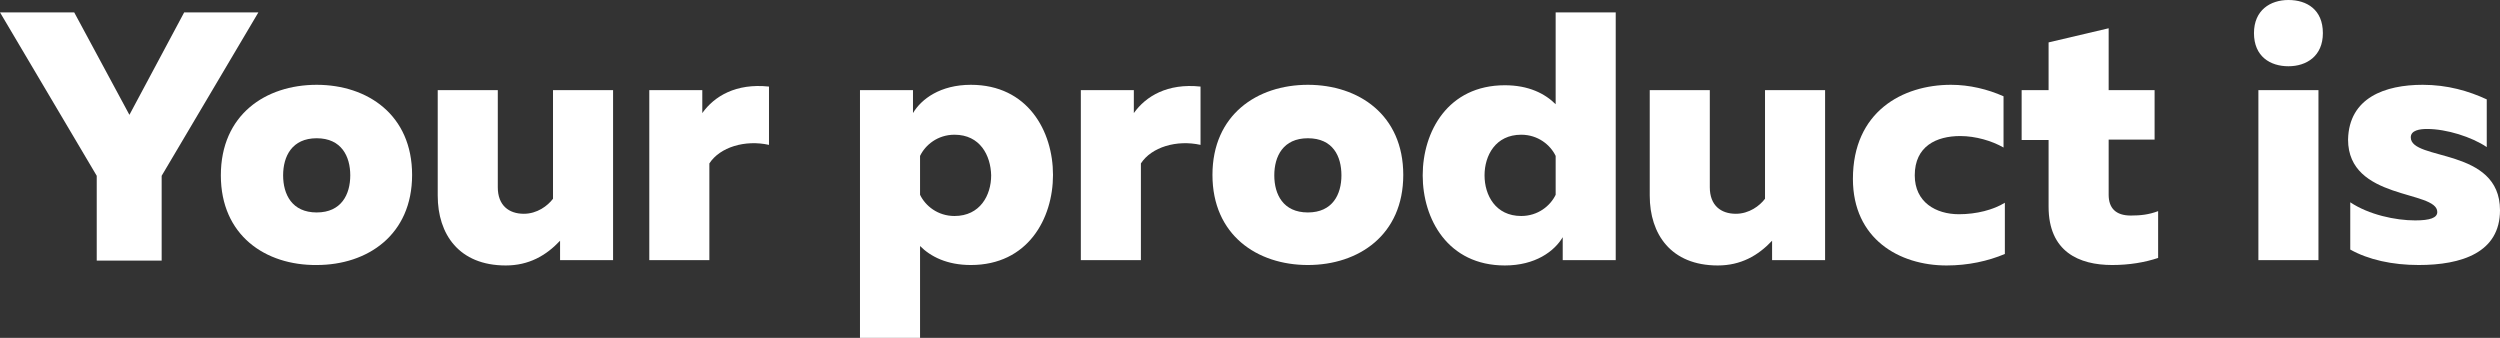
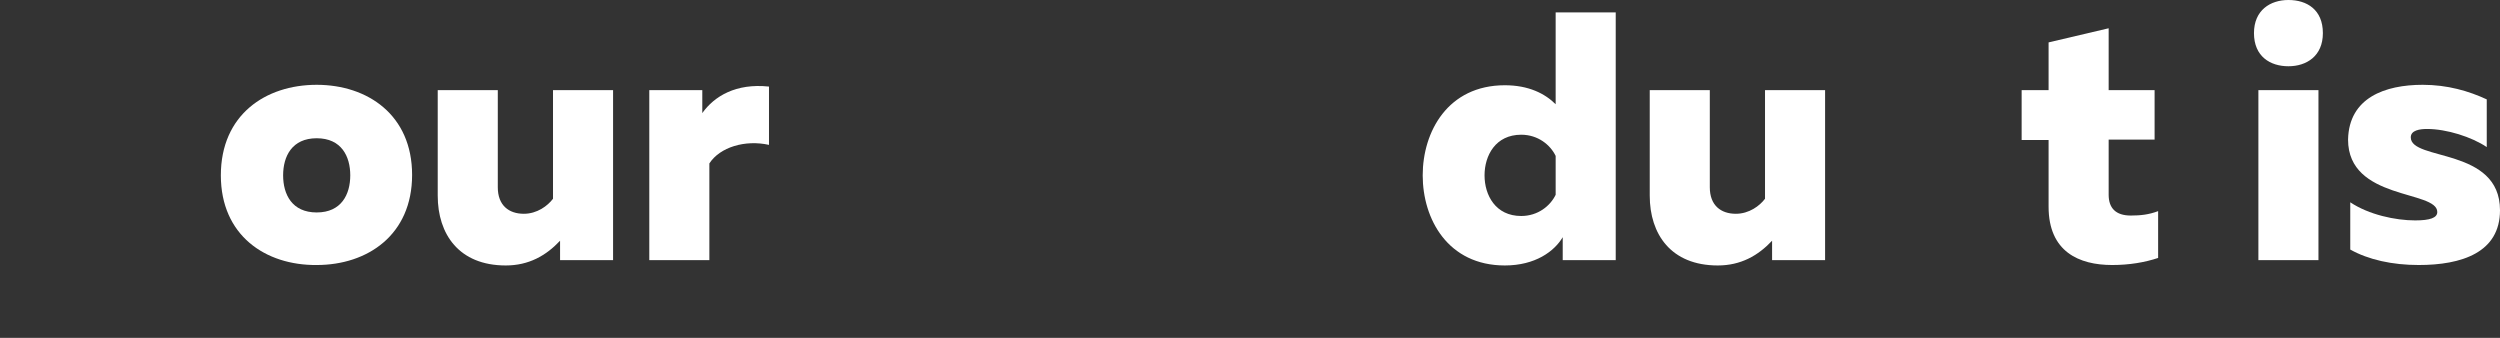
<svg xmlns="http://www.w3.org/2000/svg" version="1.1" x="0px" y="0px" width="566px" height="76.5px" viewBox="0 0 566 76.5" enable-background="new 0 0 566 76.5" xml:space="preserve">
  <rect x="0" y="0" width="566" height="76.5" fill="#333333" stroke="none" />
  <defs>
</defs>
  <g>
-     <path fill="#FFFFFF" d="M21.9,58.9V39.8L0,2.8h16.8L29.3,26L41.7,2.8h16.8l-21.9,37v19.2H21.9z" />
    <path fill="#FFFFFF" d="M71.7,19.2c11.5,0,21.6,6.8,21.6,20.4c0,13.6-10.1,20.4-21.6,20.4C60.1,60.1,50,53.3,50,39.7   C50,26,60.1,19.2,71.7,19.2z M71.7,31.3c-5.6,0-7.6,4.1-7.6,8.4s2,8.4,7.6,8.4s7.6-4.1,7.6-8.4S77.3,31.3,71.7,31.3z" />
    <path fill="#FFFFFF" d="M138.8,20.4v38.5h-12v-4.4c-3.2,3.4-7.1,5.6-12.3,5.6c-10.6,0-15.4-7.1-15.4-15.8V20.4h13.6v22   c0,4.1,2.5,6,5.9,6c3,0,5.4-1.8,6.6-3.4V20.4H138.8z" />
    <path fill="#FFFFFF" d="M174.1,19.6v13.2c-5.4-1.2-11.1,0.5-13.5,4.2v21.9H147V20.4h12v5.2C161.7,21.8,166.6,18.8,174.1,19.6z" />
-     <path fill="#FFFFFF" d="M219.8,19.2c12.9,0,18.6,10.5,18.6,20.4c0,9.9-5.7,20.4-18.6,20.4c-5.4,0-9.1-1.9-11.5-4.3v20.8h-13.6V20.4   h12v5.2C208.6,22.4,212.9,19.2,219.8,19.2z M216.1,30.5c-3.8,0-6.6,2.3-7.8,4.8v8.8c1.2,2.5,4,4.8,7.8,4.8c5.8,0,8.3-4.7,8.3-9.2   C224.3,35.2,221.9,30.5,216.1,30.5z" />
-     <path fill="#FFFFFF" d="M271.8,19.6v13.2c-5.4-1.2-11.1,0.5-13.5,4.2v21.9h-13.6V20.4h12v5.2C259.4,21.8,264.3,18.8,271.8,19.6z" />
-     <path fill="#FFFFFF" d="M296.1,19.2c11.5,0,21.6,6.8,21.6,20.4c0,13.6-10.1,20.4-21.6,20.4s-21.6-6.8-21.6-20.4   C274.5,26,284.6,19.2,296.1,19.2z M296.1,31.3c-5.6,0-7.6,4.1-7.6,8.4s2,8.4,7.6,8.4c5.6,0,7.6-4.1,7.6-8.4S301.8,31.3,296.1,31.3z   " />
    <path fill="#FFFFFF" d="M365.8,2.8v56.1h-12v-5.2c-1.9,3.2-6.2,6.4-13.1,6.4c-12.9,0-18.6-10.5-18.6-20.4c0-9.9,5.7-20.4,18.6-20.4   c5.4,0,9.1,1.9,11.5,4.3V2.8H365.8z M344.4,30.5c-5.8,0-8.3,4.7-8.3,9.2c0,4.5,2.5,9.2,8.3,9.2c3.8,0,6.6-2.3,7.8-4.8v-8.8   C351,32.8,348.2,30.5,344.4,30.5z" />
    <path fill="#FFFFFF" d="M413.2,20.4v38.5h-12v-4.4c-3.2,3.4-7.1,5.6-12.3,5.6c-10.6,0-15.4-7.1-15.4-15.8V20.4h13.6v22   c0,4.1,2.5,6,5.9,6c3,0,5.4-1.8,6.6-3.4V20.4H413.2z" />
-     <path fill="#FFFFFF" d="M441.7,19.2c4.2,0,8.3,1,11.9,2.6v11.6c-2.6-1.5-6.3-2.6-9.8-2.6c-5.4,0-10.3,2.3-10.3,8.9   c0,6.1,4.8,8.8,10,8.8c4,0,7.8-1,10.4-2.6v11.6c-3.8,1.6-8.3,2.6-13.2,2.6c-10.7,0-21.2-6-21.2-19.6   C419.5,25.3,430.7,19.2,441.7,19.2z" />
    <path fill="#FFFFFF" d="M477.4,6.4v14h10.4v11.2h-10.4v12.5c0,3,1.6,4.7,5,4.7c2.2,0,4.1-0.2,6.2-1v10.6c-3,1-6.5,1.6-10.4,1.6   c-7.5,0-14.4-3-14.4-13.2V31.7h-6.1V20.4h6.1V9.6L477.4,6.4z" />
    <path fill="#FFFFFF" d="M518.1,15c-4.1,0-7.8-2.2-7.8-7.5c0-5.2,3.7-7.5,7.8-7.5c4.2,0,7.8,2.2,7.8,7.5   C525.9,12.7,522.2,15,518.1,15z M511.3,58.9V20.4h13.6v38.5H511.3z" />
    <path fill="#FFFFFF" d="M548.5,19.2c5.6,0,10.4,1.4,14.5,3.3v10.8c-3.4-2.3-9.1-4.1-13.5-4.1c-1.7,0-3.7,0.3-3.7,1.9   c0,5.4,20.2,2.2,20.2,16.5c0,9.6-8.7,12.4-18.4,12.4c-6,0-11.4-1.2-15.5-3.5V45.8c4.2,2.8,10.2,4.1,14.7,4.1c3.4,0,5-0.6,5-1.9   c0-5-20.2-2.6-20.2-16.4C531.8,22.1,540,19.2,548.5,19.2z" />
  </g>
</svg>